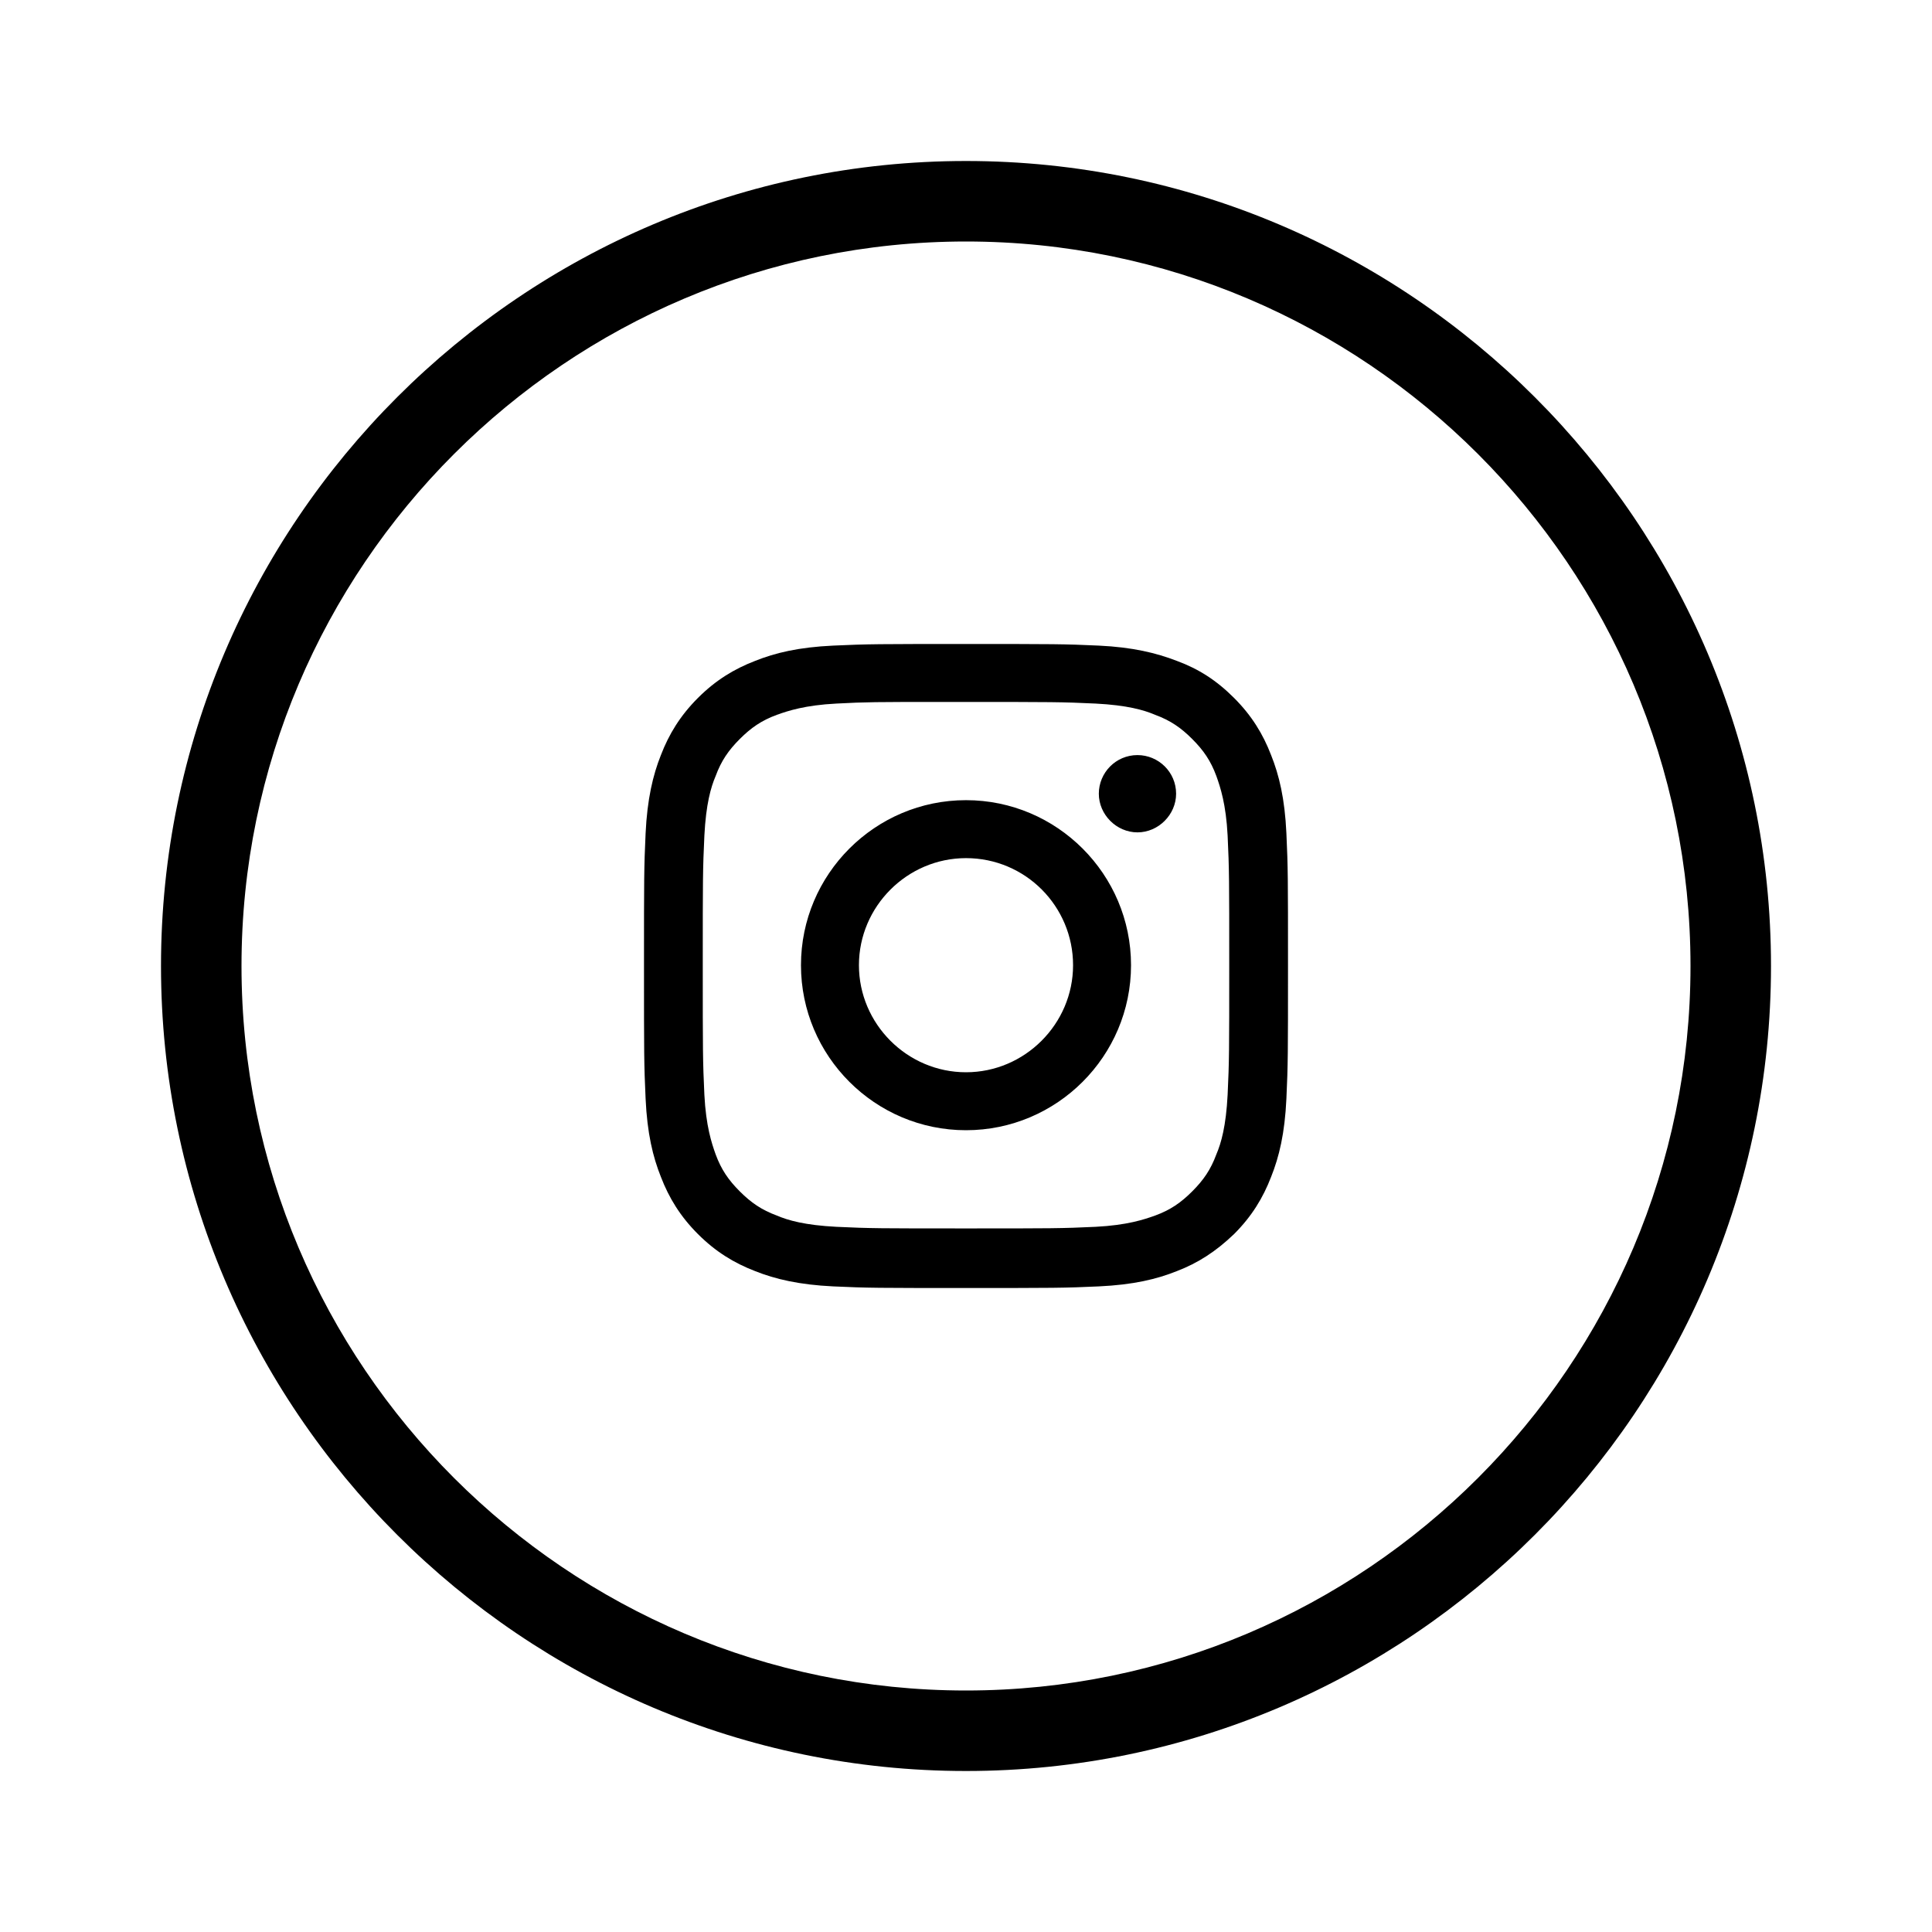
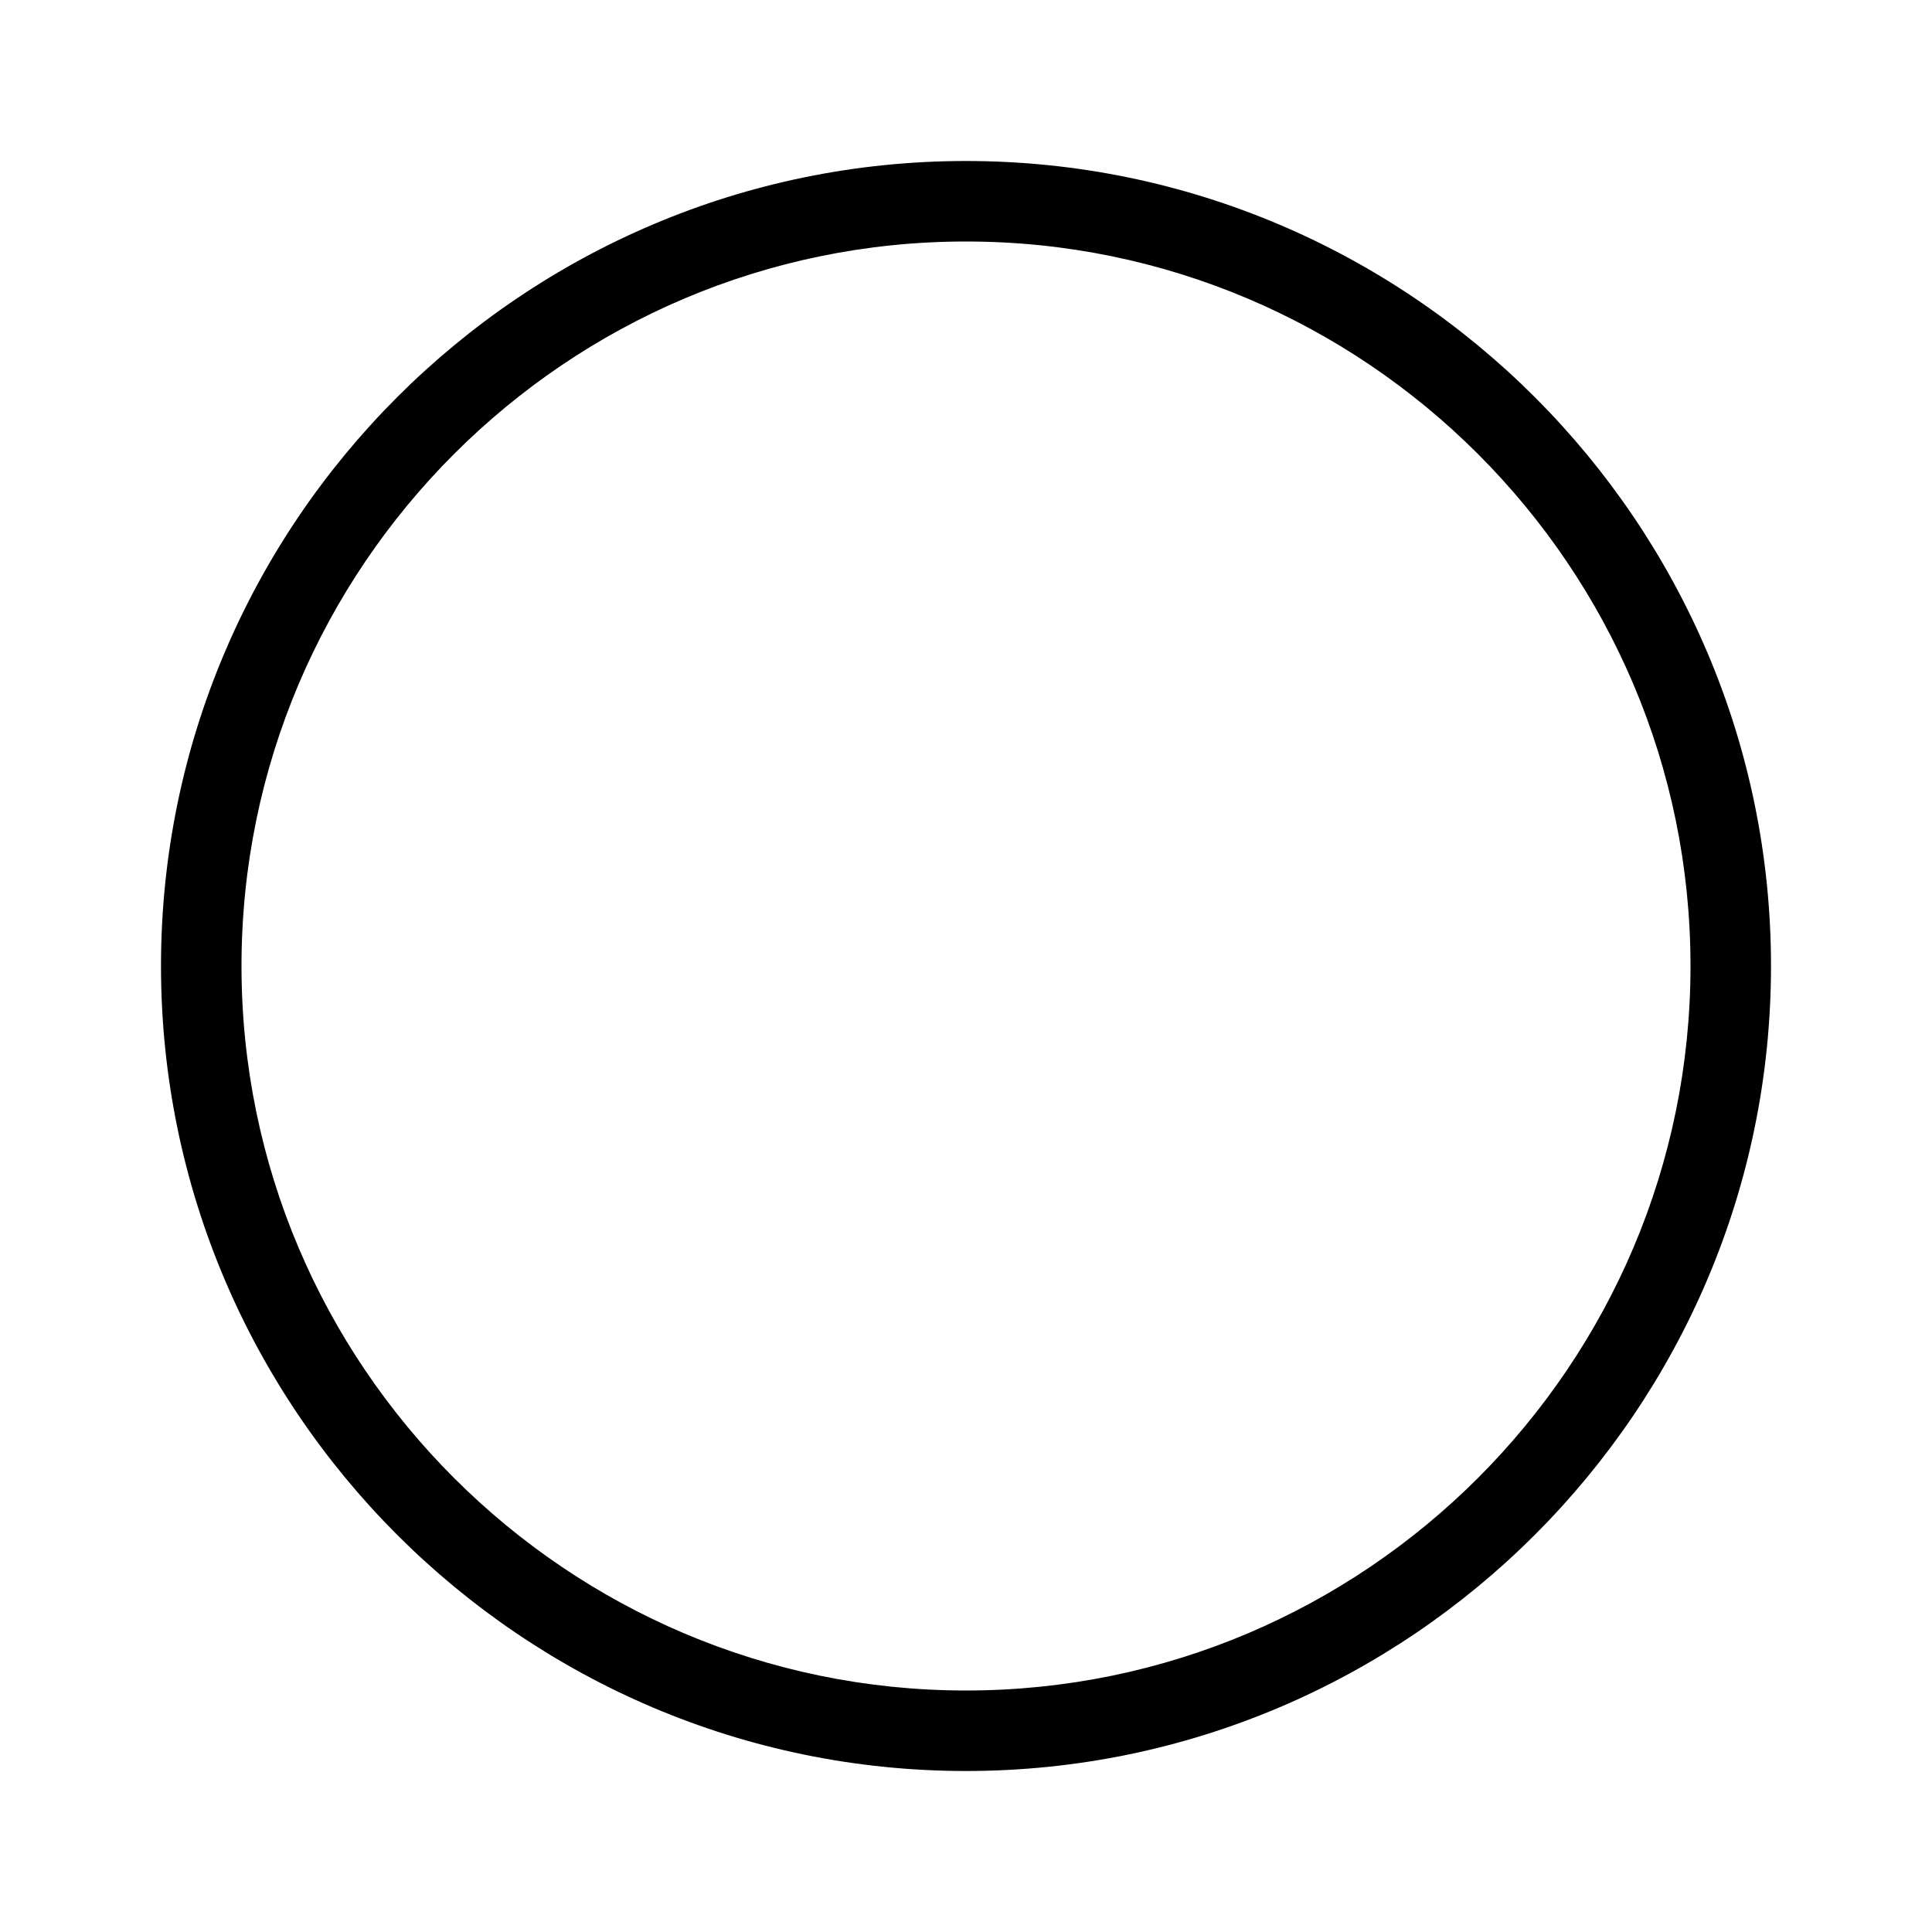
<svg xmlns="http://www.w3.org/2000/svg" viewBox="0 0 24 24">
-   <path d="m12,22c-5.51,0-10-4.49-10-10S6.49,2,12,2s10,4.49,10,10-4.49,10-10,10Zm0-19C7.04,3,3,7.04,3,12s4.04,9,9,9,9-4.04,9-9S16.96,3,12,3Z" />
-   <path d="m12,8c-1.08,0-1.22,0-1.65.02s-.72.09-.97.19c-.26.1-.49.24-.71.46-.22.22-.36.45-.46.71-.1.25-.17.55-.19.97-.02.43-.02.56-.02,1.65s0,1.22.02,1.65c.02.43.09.72.19.97.1.26.24.49.46.71.22.22.45.36.71.46.25.1.55.17.97.19.43.02.56.02,1.65.02s1.22,0,1.65-.02c.43-.02.72-.09.97-.19.26-.1.48-.24.71-.46.22-.22.36-.45.46-.71.1-.25.17-.54.19-.97.02-.43.02-.56.02-1.65s0-1.22-.02-1.65c-.02-.43-.09-.72-.19-.97-.1-.26-.24-.49-.46-.71s-.44-.36-.71-.46c-.26-.1-.55-.17-.97-.19-.43-.02-.56-.02-1.65-.02h0Zm-.36.72h.36c1.07,0,1.19,0,1.61.02.39.02.6.08.74.14.19.07.32.16.46.3.14.14.23.27.3.46.05.14.12.35.14.74.02.42.02.55.02,1.61s0,1.19-.02,1.61c-.02.39-.08.6-.14.74-.07.19-.16.32-.3.46-.14.14-.27.23-.46.3-.14.05-.35.12-.74.14-.42.02-.55.02-1.61.02s-1.19,0-1.61-.02c-.39-.02-.6-.08-.74-.14-.19-.07-.32-.16-.46-.3s-.23-.27-.3-.46c-.05-.14-.12-.35-.14-.74-.02-.42-.02-.55-.02-1.61s0-1.19.02-1.61c.02-.39.08-.6.14-.74.07-.19.16-.32.3-.46s.27-.23.46-.3c.14-.05.35-.12.74-.14.37-.02.51-.02,1.26-.02h0Zm2.49.66c-.27,0-.48.22-.48.48s.22.48.48.48.48-.22.48-.48c0-.27-.22-.48-.48-.48h0Zm-2.13.56c-1.13,0-2.05.92-2.05,2.05s.92,2.05,2.05,2.05,2.05-.92,2.05-2.05-.92-2.05-2.05-2.05h0Zm0,.72c.74,0,1.33.6,1.33,1.33s-.6,1.33-1.33,1.33-1.33-.6-1.33-1.33.6-1.33,1.33-1.33Z" />
+   <path d="m12,22c-5.51,0-10-4.49-10-10S6.49,2,12,2s10,4.49,10,10-4.49,10-10,10Zm0-19C7.04,3,3,7.04,3,12s4.04,9,9,9,9-4.04,9-9S16.96,3,12,3" />
</svg>